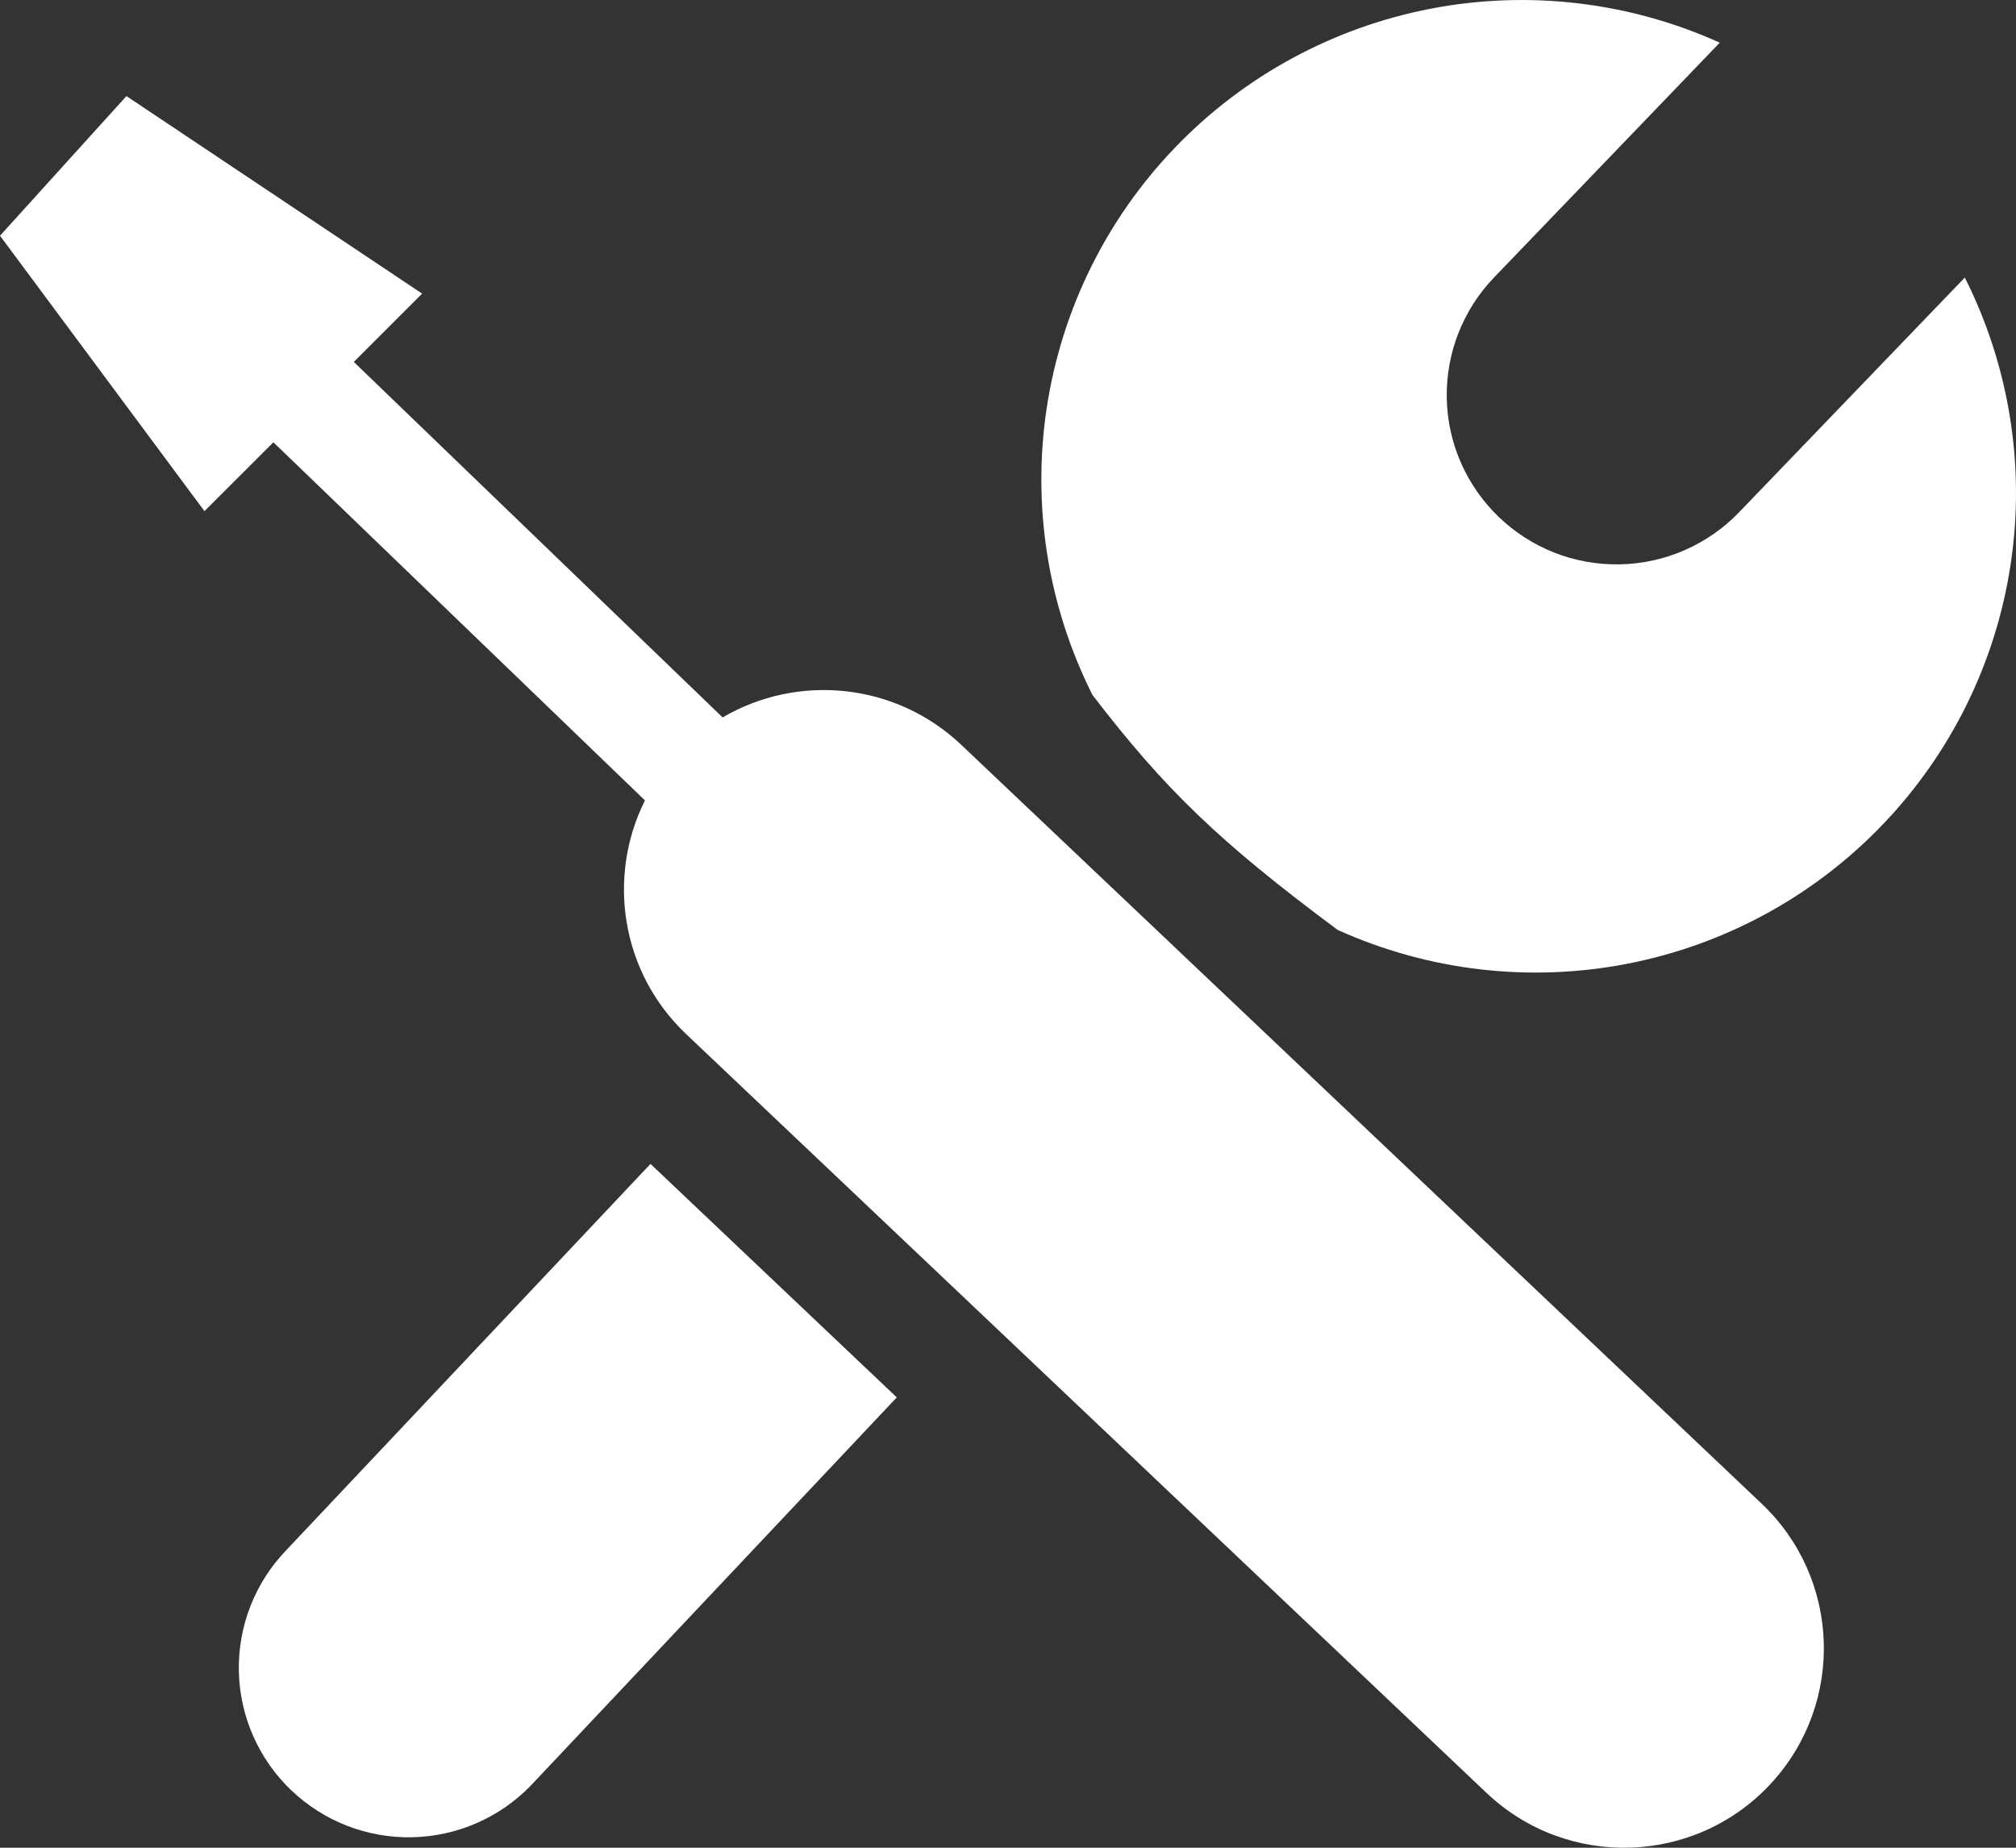
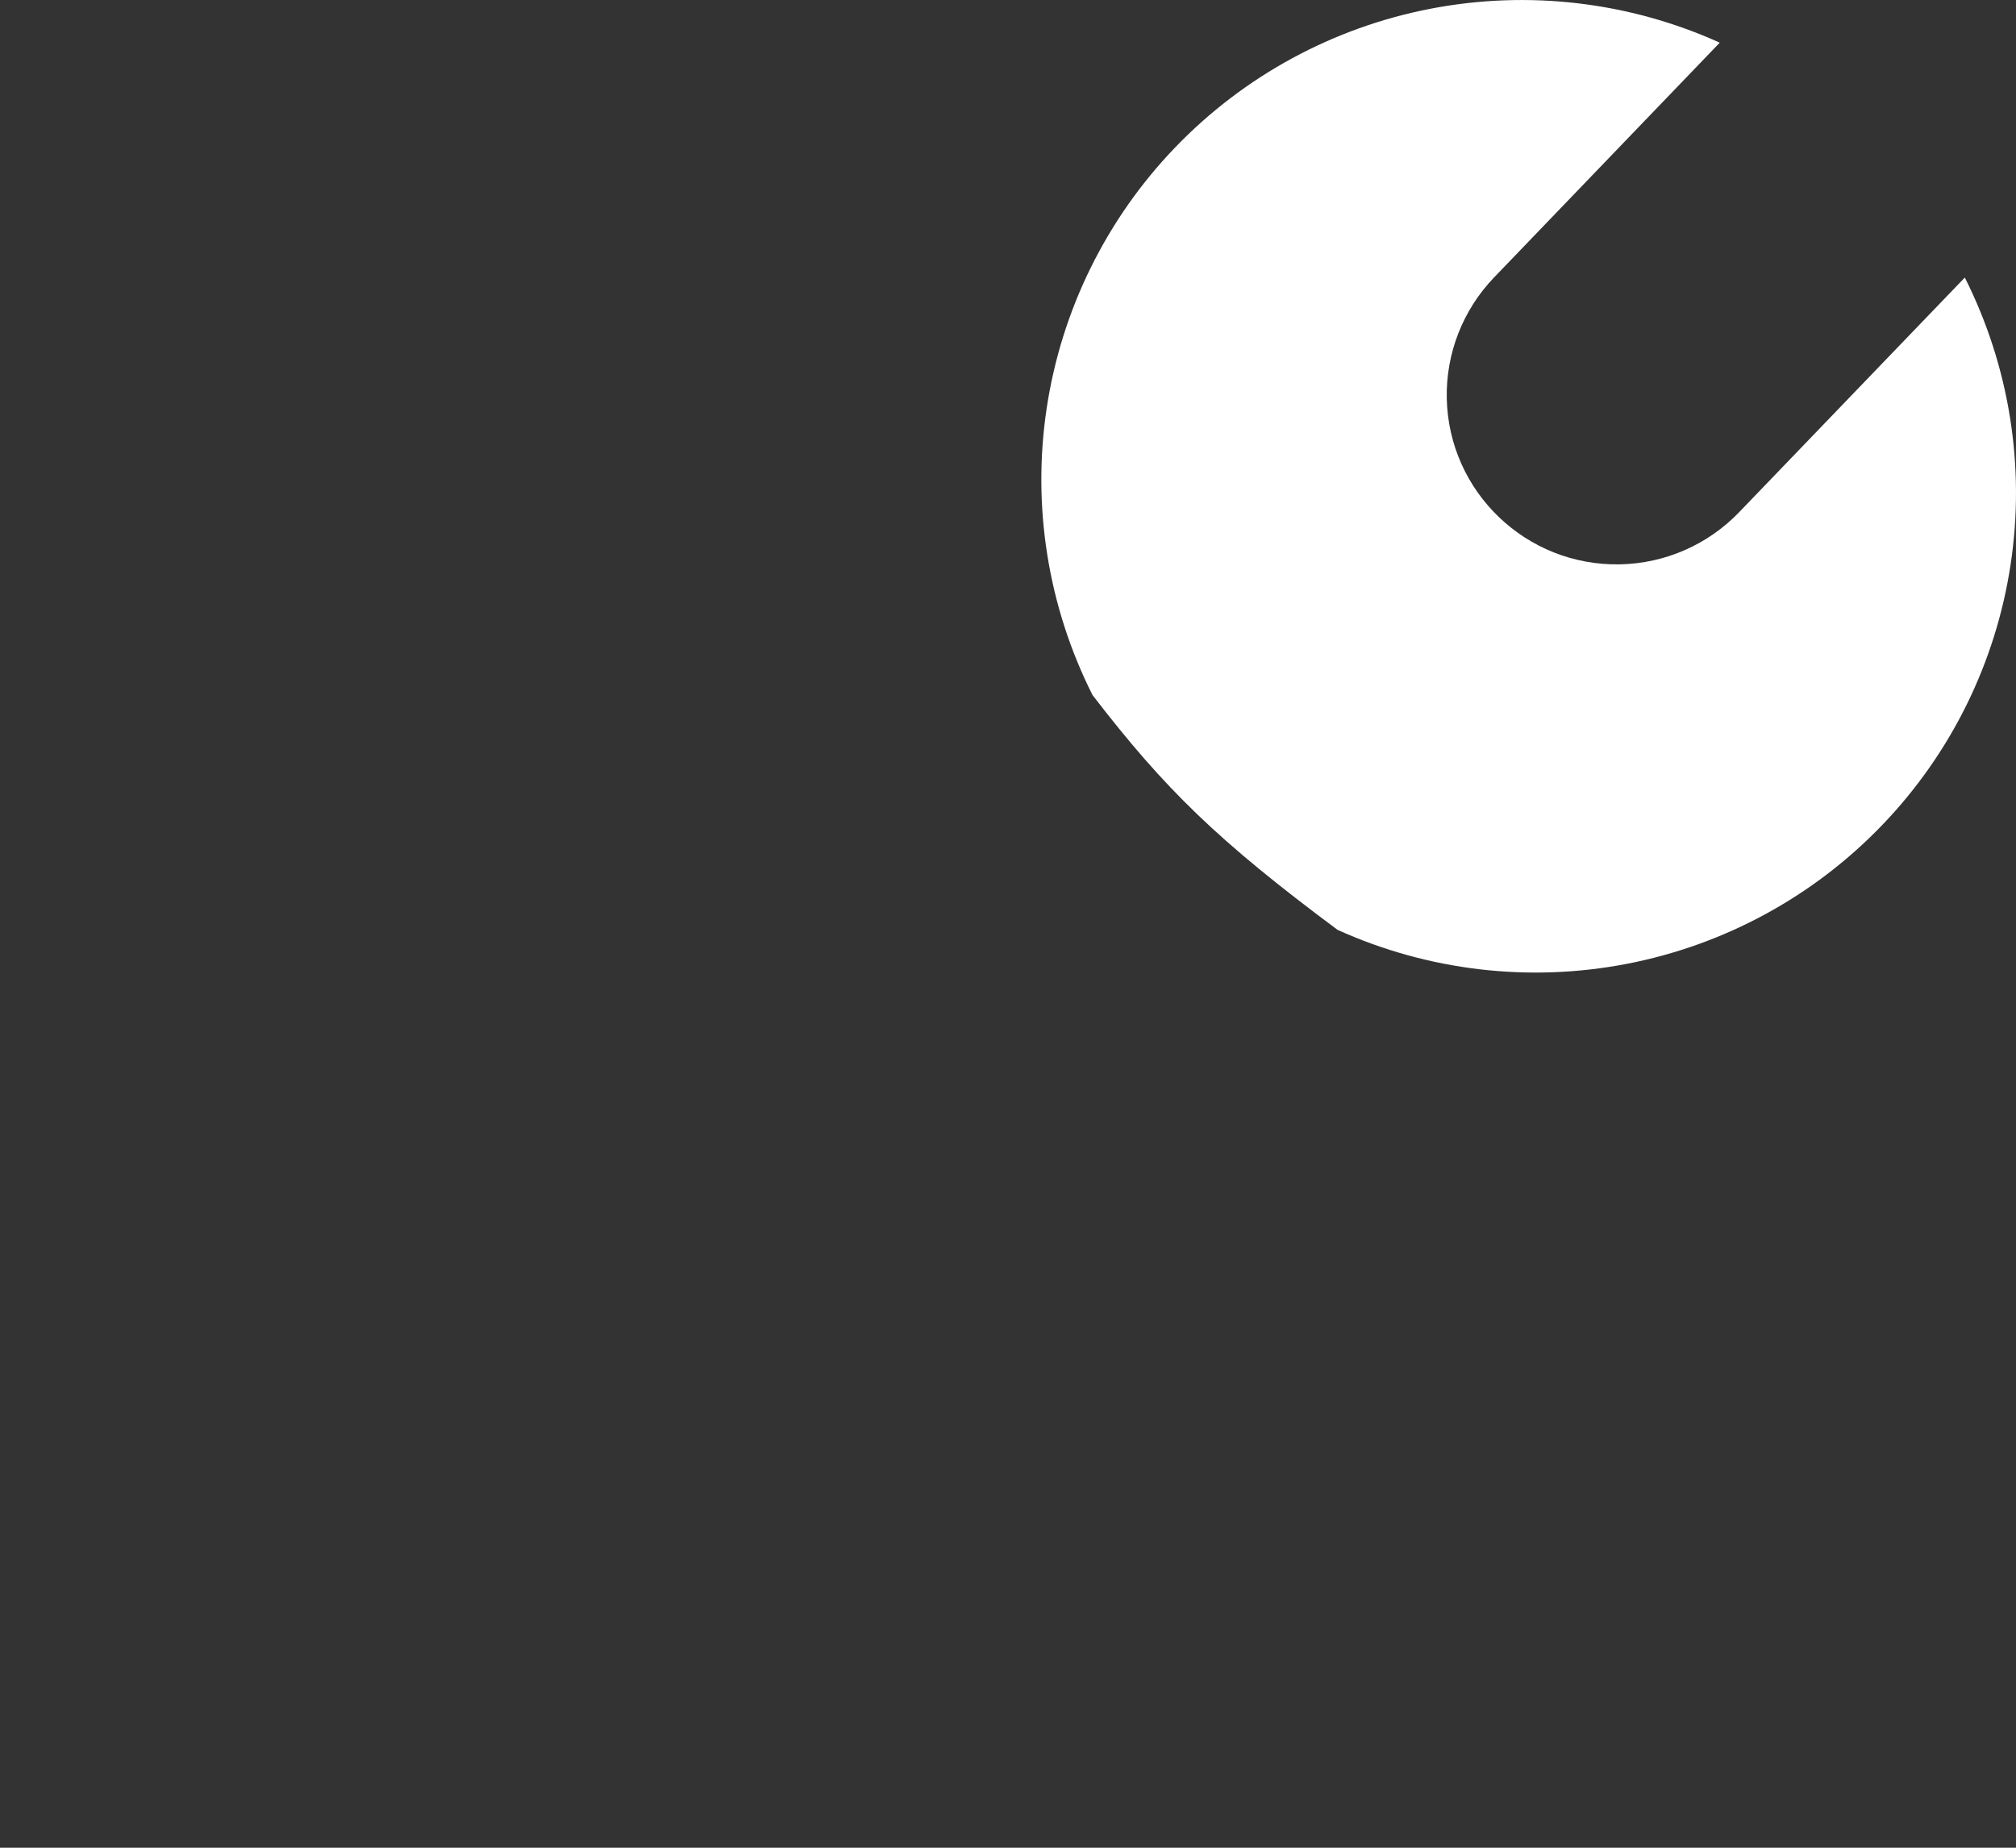
<svg xmlns="http://www.w3.org/2000/svg" width="36" height="33" viewBox="0 0 36 33" fill="none">
  <rect x="0" y="0" width="36" height="33" fill="#333333" stroke="none" />
  <path d="M26.68 4.955C26.123 5.534 25.819 6.311 25.835 7.114C25.87 8.786 27.255 10.113 28.929 10.079C29.733 10.063 30.498 9.728 31.055 9.149L35.086 4.957C35.882 6.539 36.169 8.329 35.904 10.08C35.64 11.832 34.839 13.458 33.61 14.736C32.382 16.014 30.787 16.88 29.045 17.215C27.304 17.55 25.501 17.338 23.885 16.607C21.752 15.019 20.805 14.099 19.509 12.413C18.713 10.831 18.427 9.041 18.691 7.289C18.955 5.538 19.756 3.911 20.985 2.633C22.213 1.356 23.808 0.49 25.55 0.155C27.291 -0.18 29.094 0.032 30.71 0.762L26.68 4.955Z" fill="white" />
-   <path d="M11.616 20.787L16.014 24.957L9.485 31.883C8.928 32.462 8.163 32.797 7.359 32.813C6.555 32.83 5.777 32.526 5.197 31.97C4.617 31.414 4.281 30.65 4.265 29.847C4.249 29.044 4.552 28.268 5.109 27.689L11.616 20.787Z" fill="white" />
-   <path d="M17.166 13.303L31.458 26.855C32.871 28.194 32.946 30.418 31.627 31.85C30.278 33.314 27.99 33.391 26.545 32.021L12.253 18.469C11.089 17.366 10.833 15.662 11.517 14.295L4.882 7.899L3.651 9.129L0 4.21L2.258 1.716L7.538 5.244L6.318 6.464L12.904 12.813C14.238 12.03 15.984 12.183 17.166 13.303Z" fill="white" />
</svg>